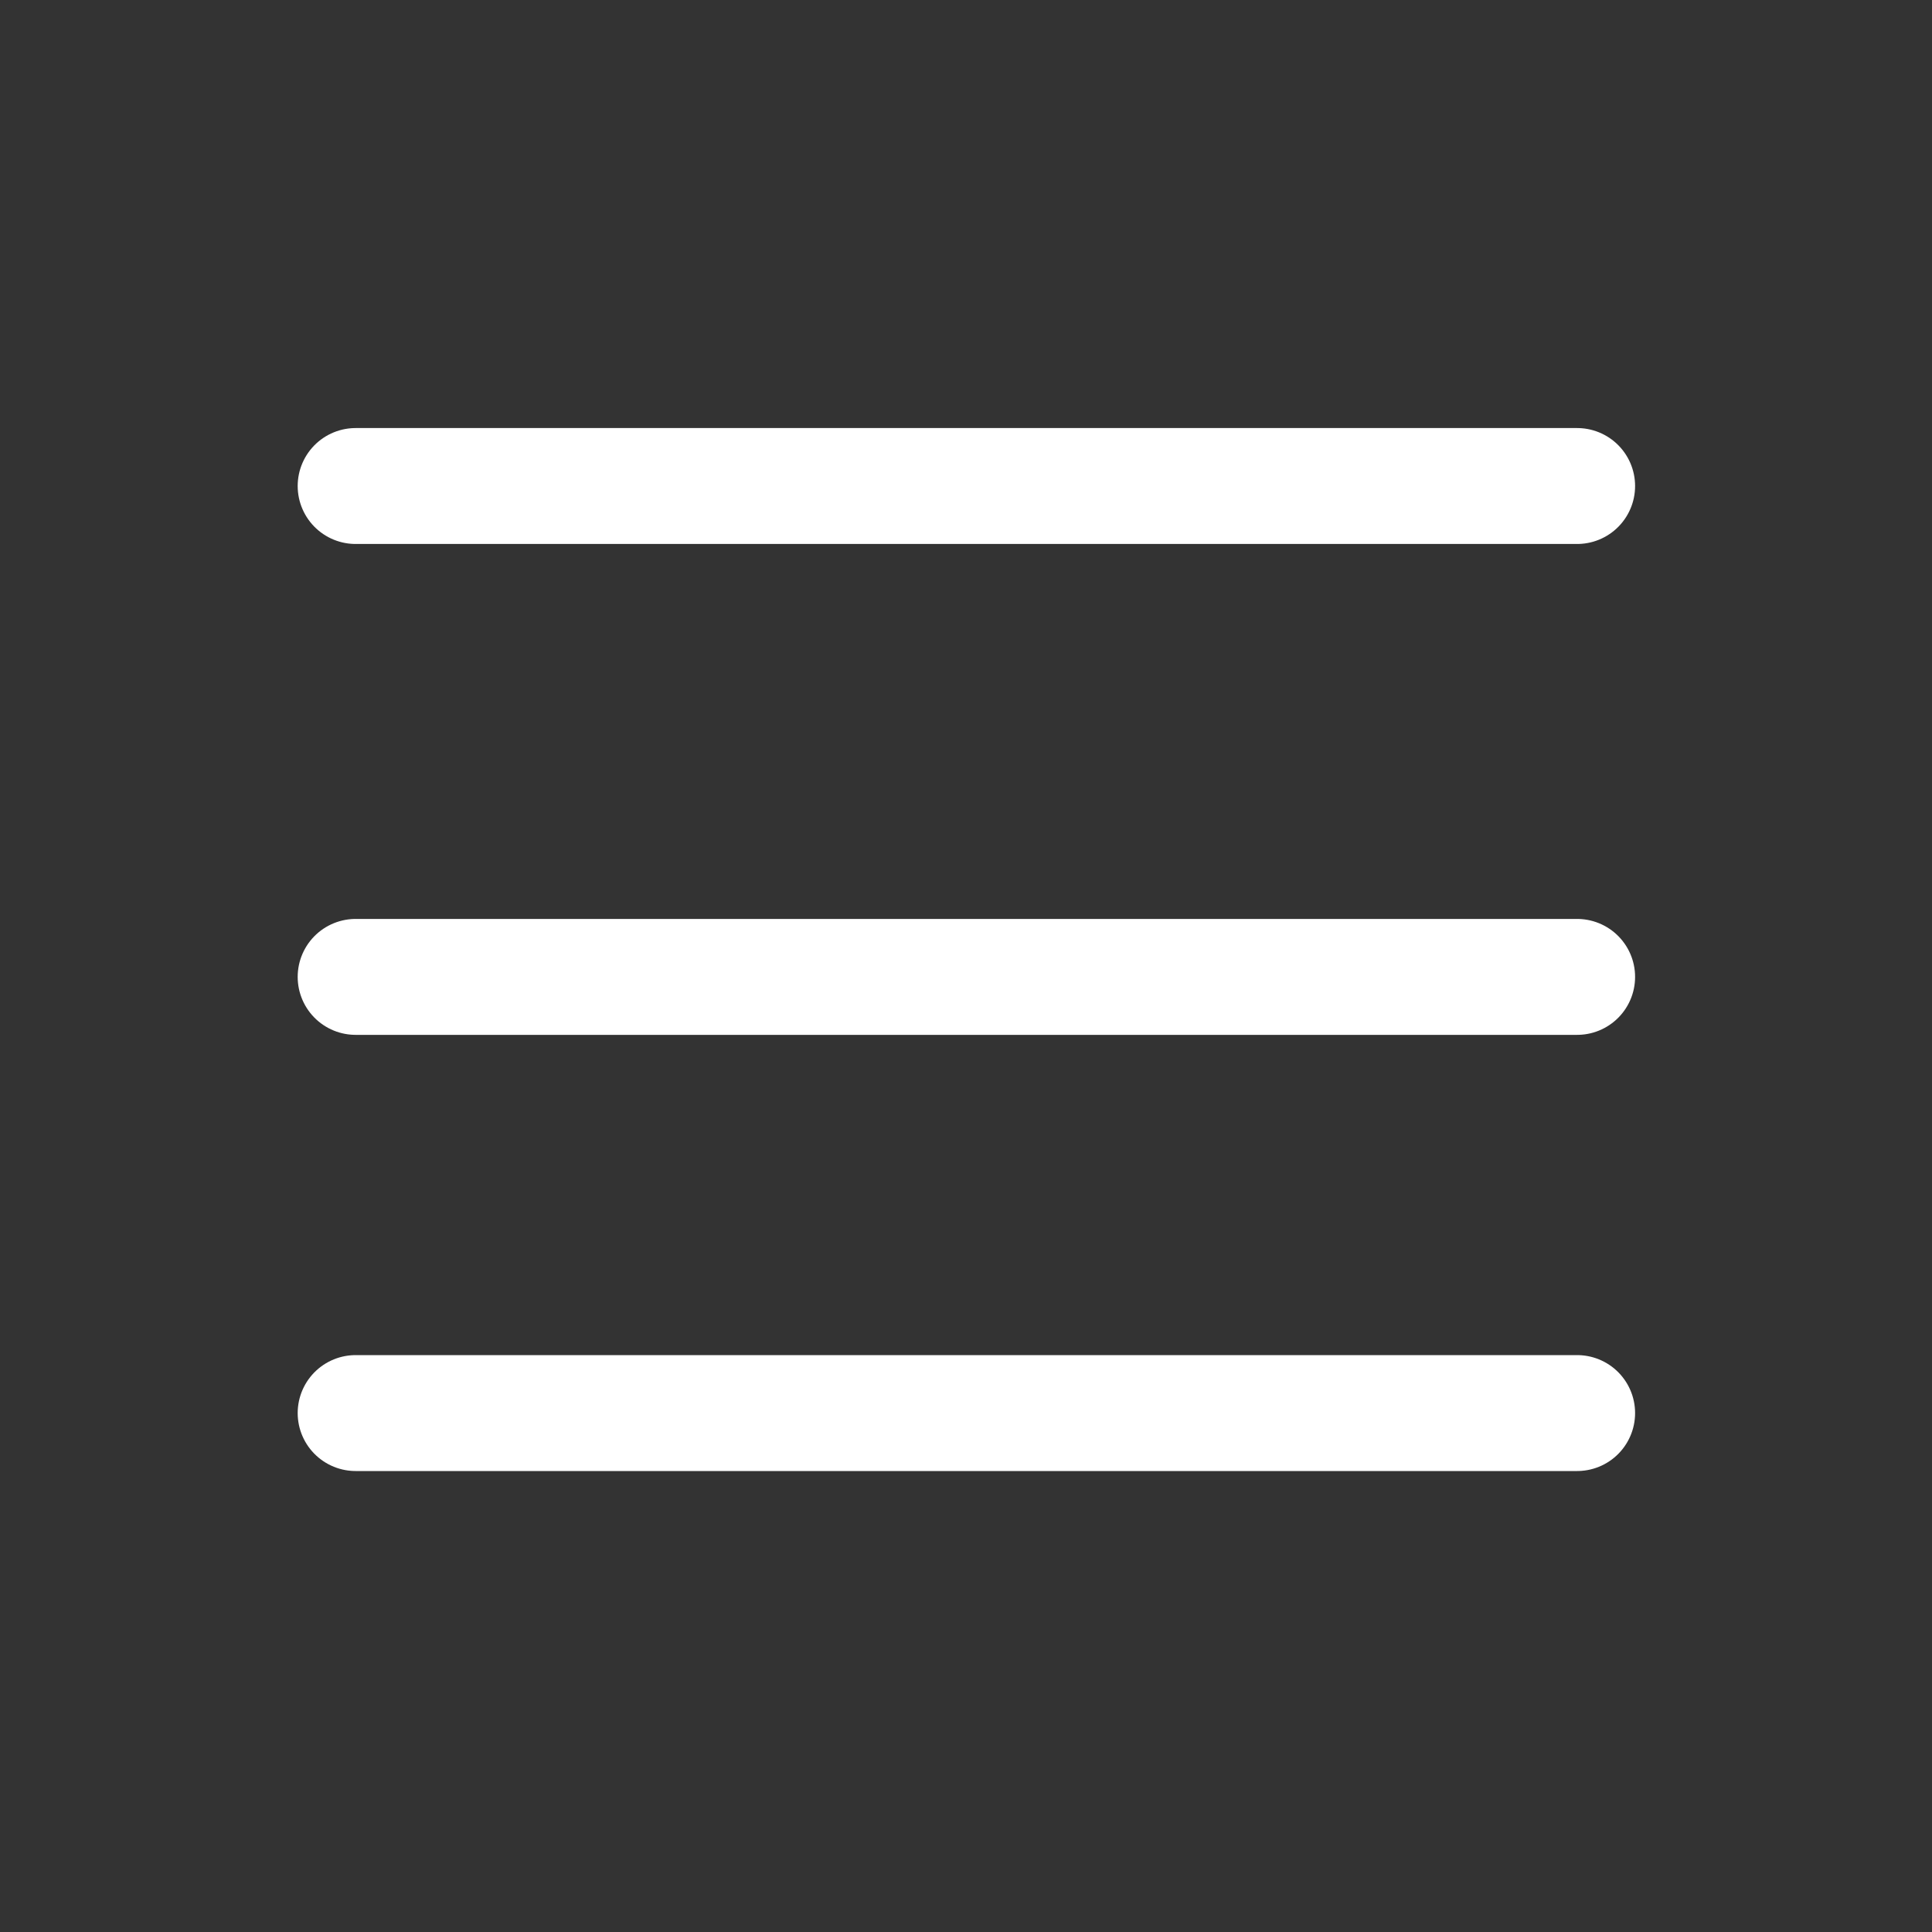
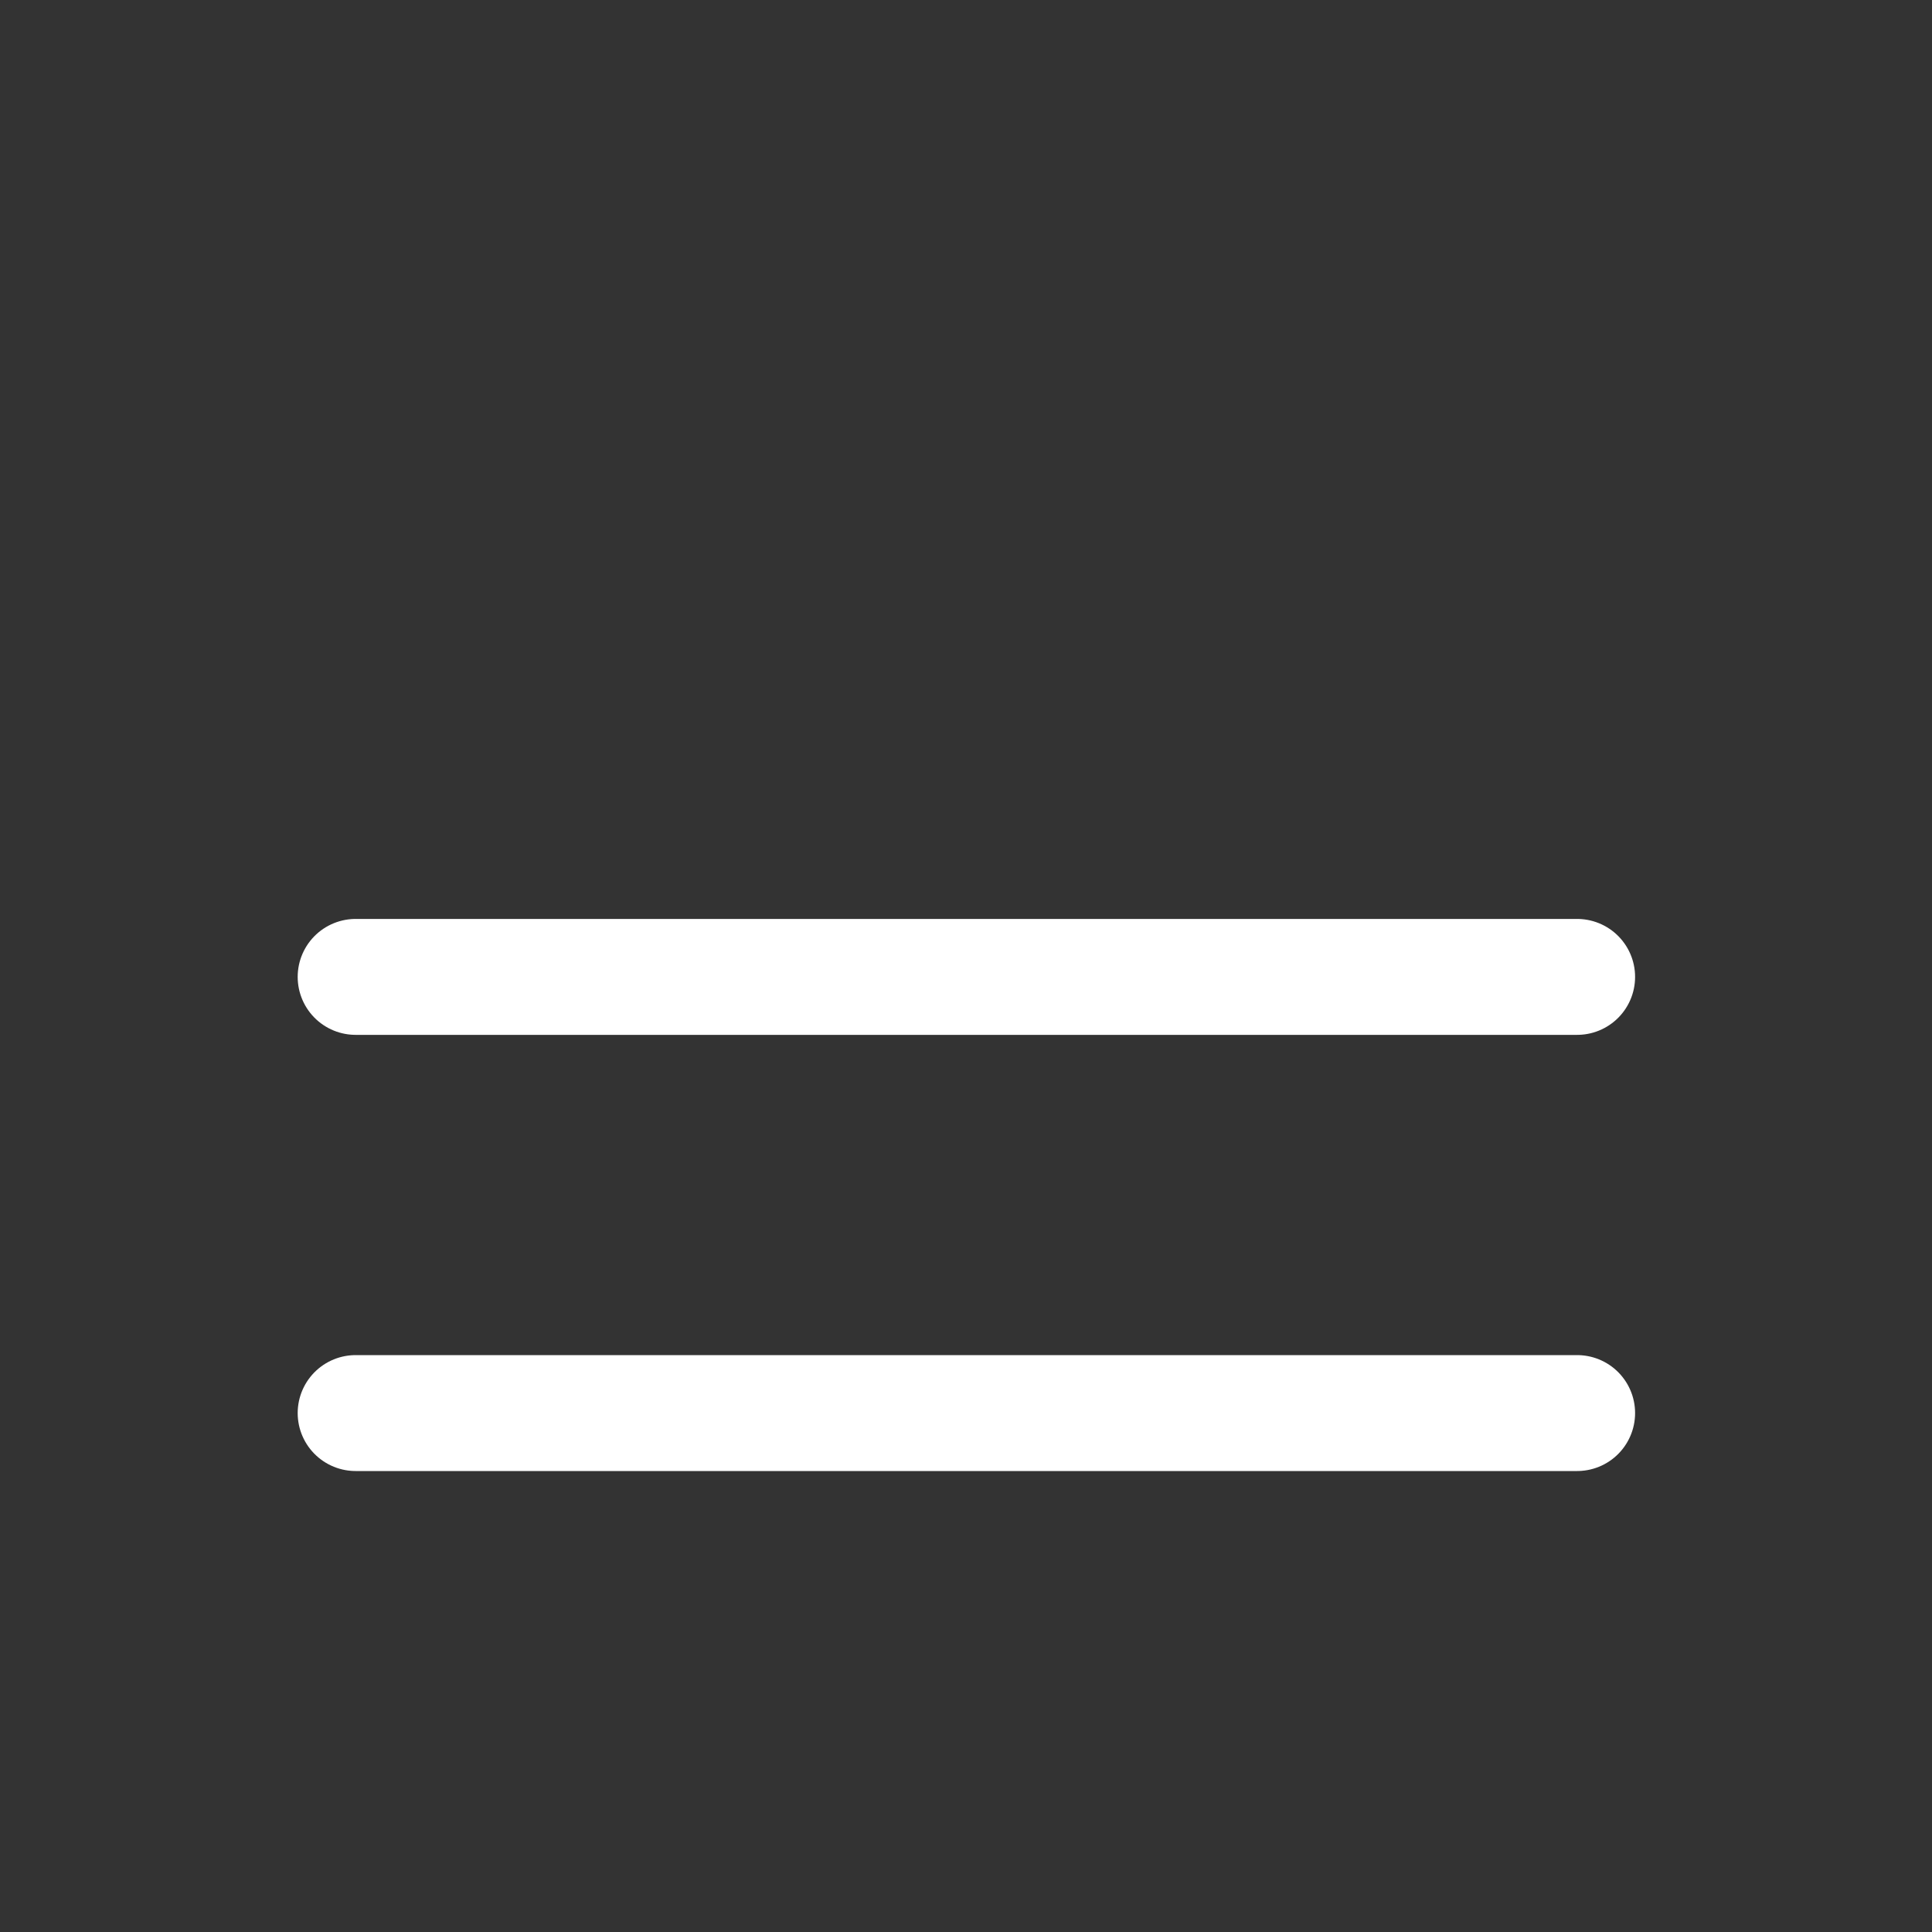
<svg xmlns="http://www.w3.org/2000/svg" width="25" height="25" viewBox="0 0 25 25" fill="none">
  <rect x="0" y="0" width="25" height="25" fill="#333333" stroke="none" />
-   <path d="M20.408 6.289H4.602" stroke="white" stroke-width="1.5" stroke-linecap="round" stroke-linejoin="round" />
  <path d="M20.408 18.285H4.602" stroke="white" stroke-width="1.5" stroke-linecap="round" stroke-linejoin="round" />
  <path d="M20.408 12.641H4.602" stroke="white" stroke-width="1.5" stroke-linecap="round" stroke-linejoin="round" />
</svg>